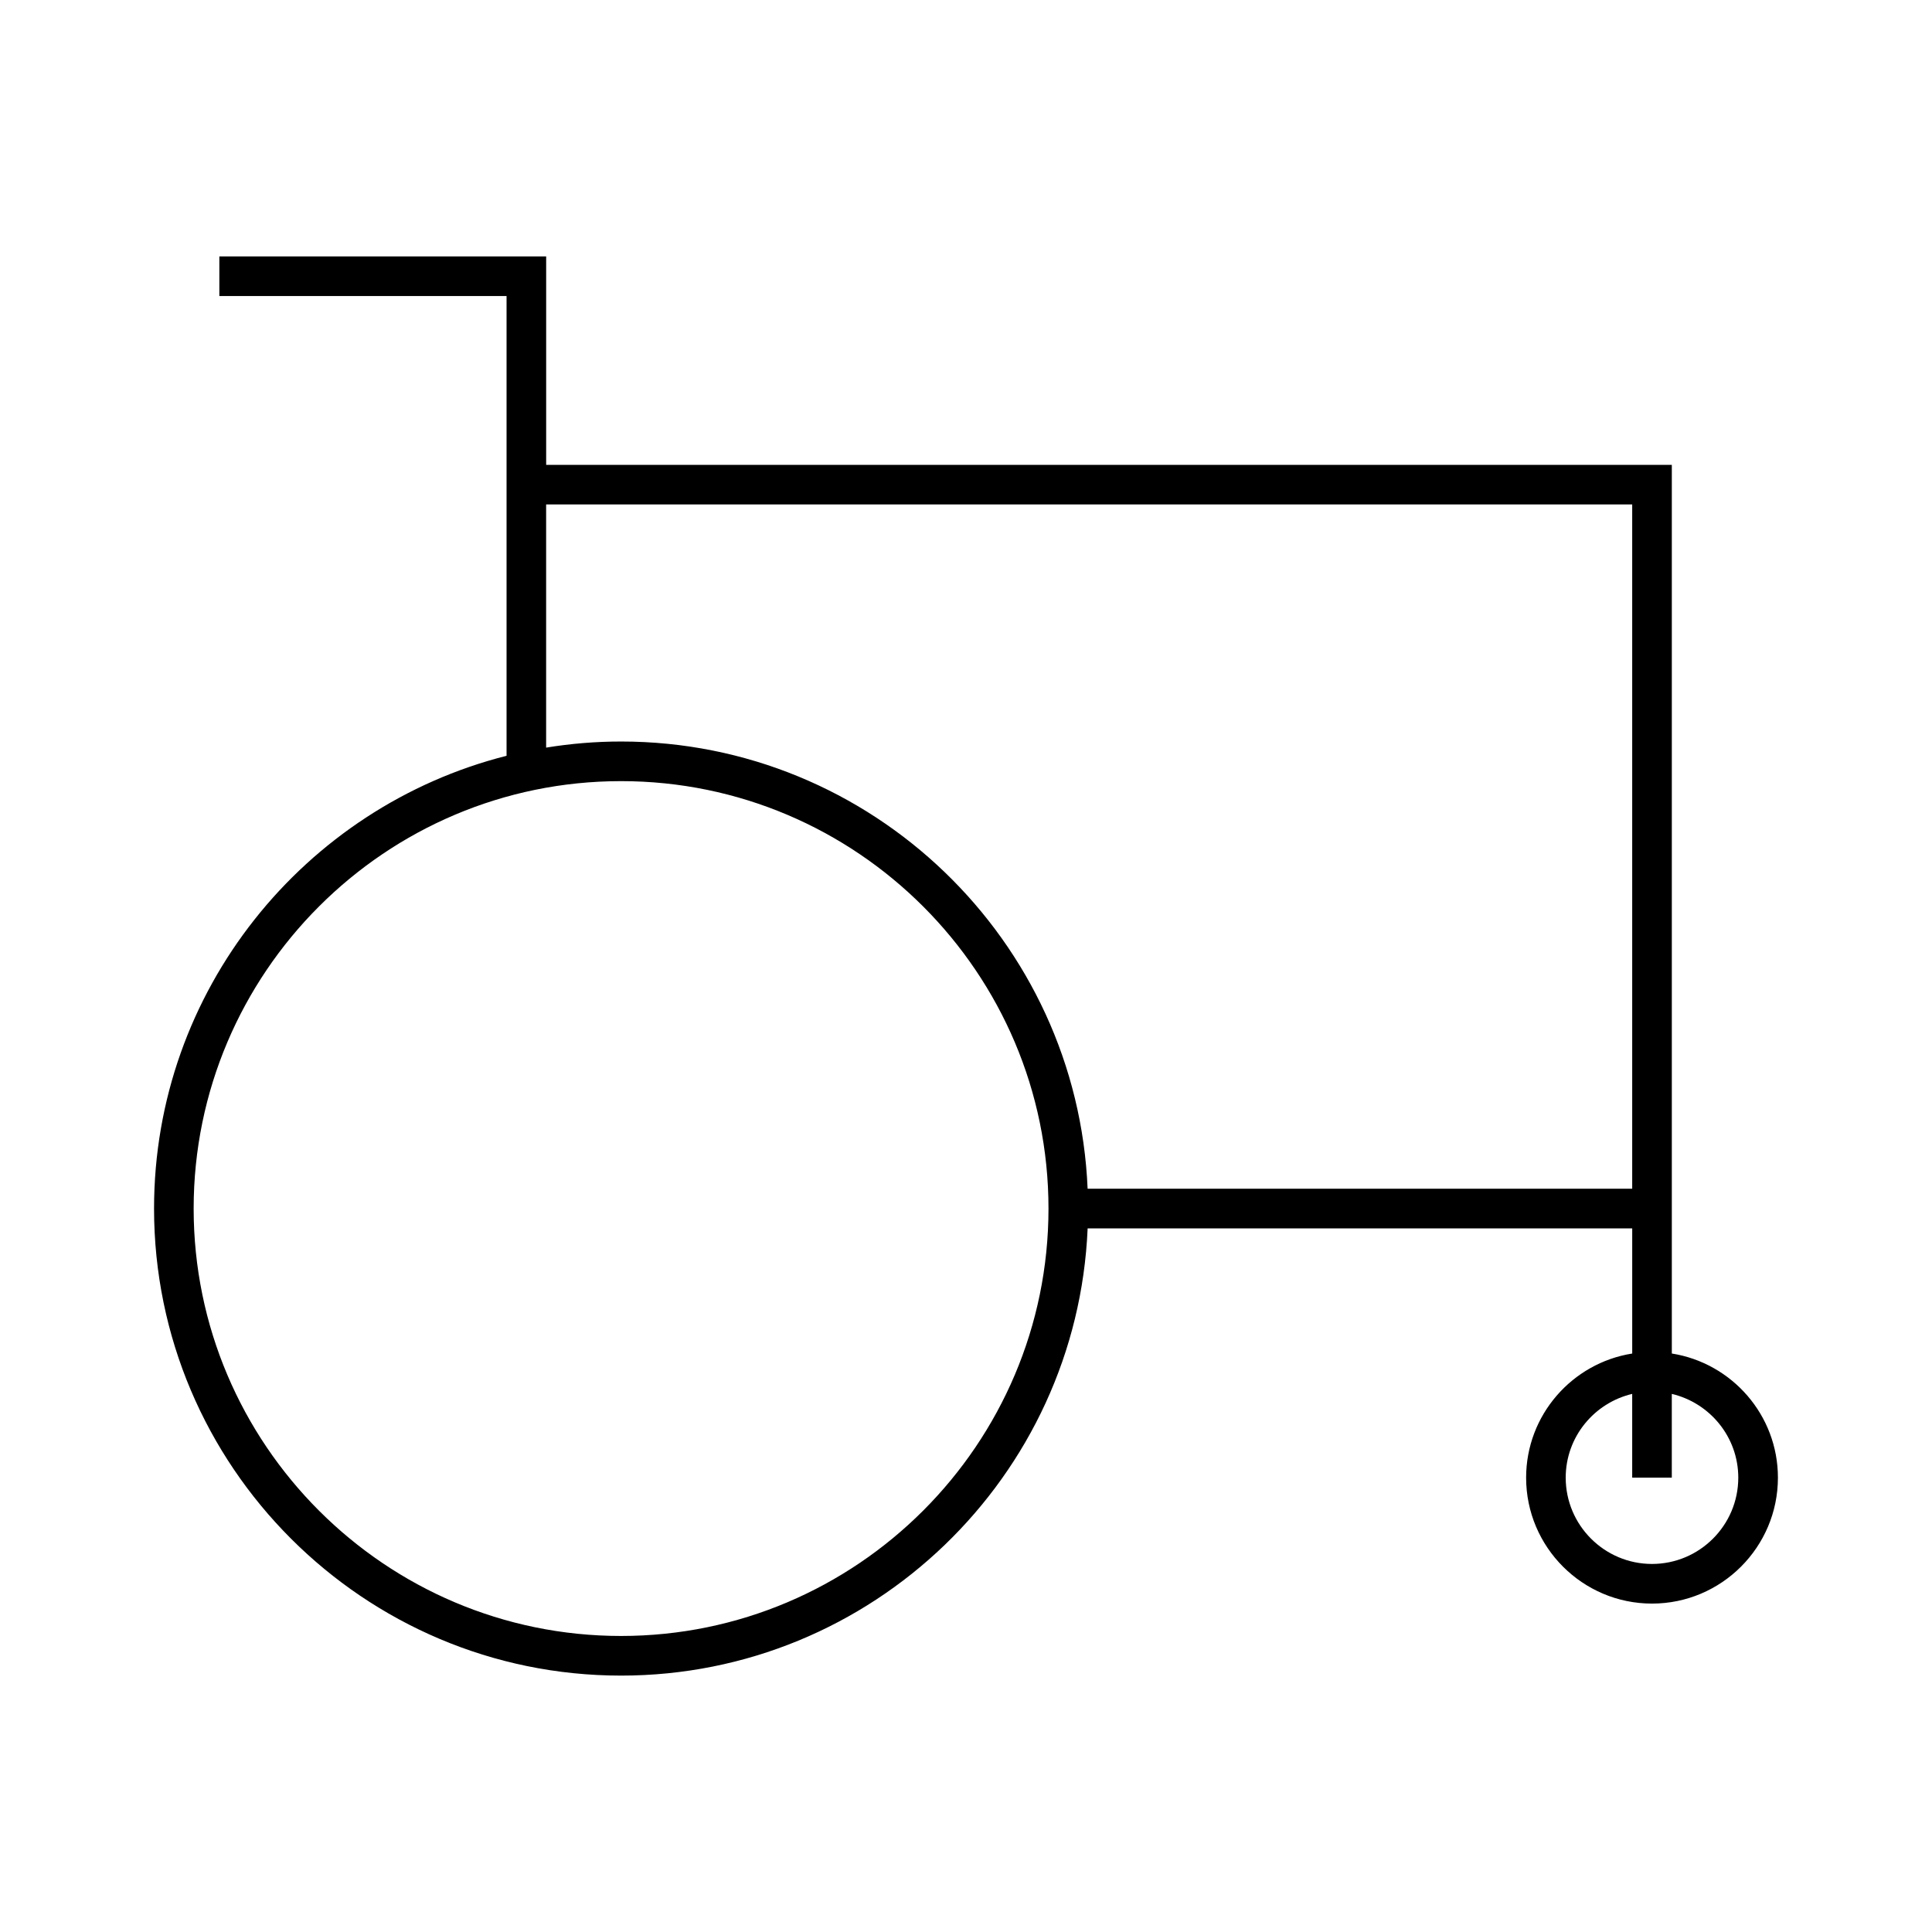
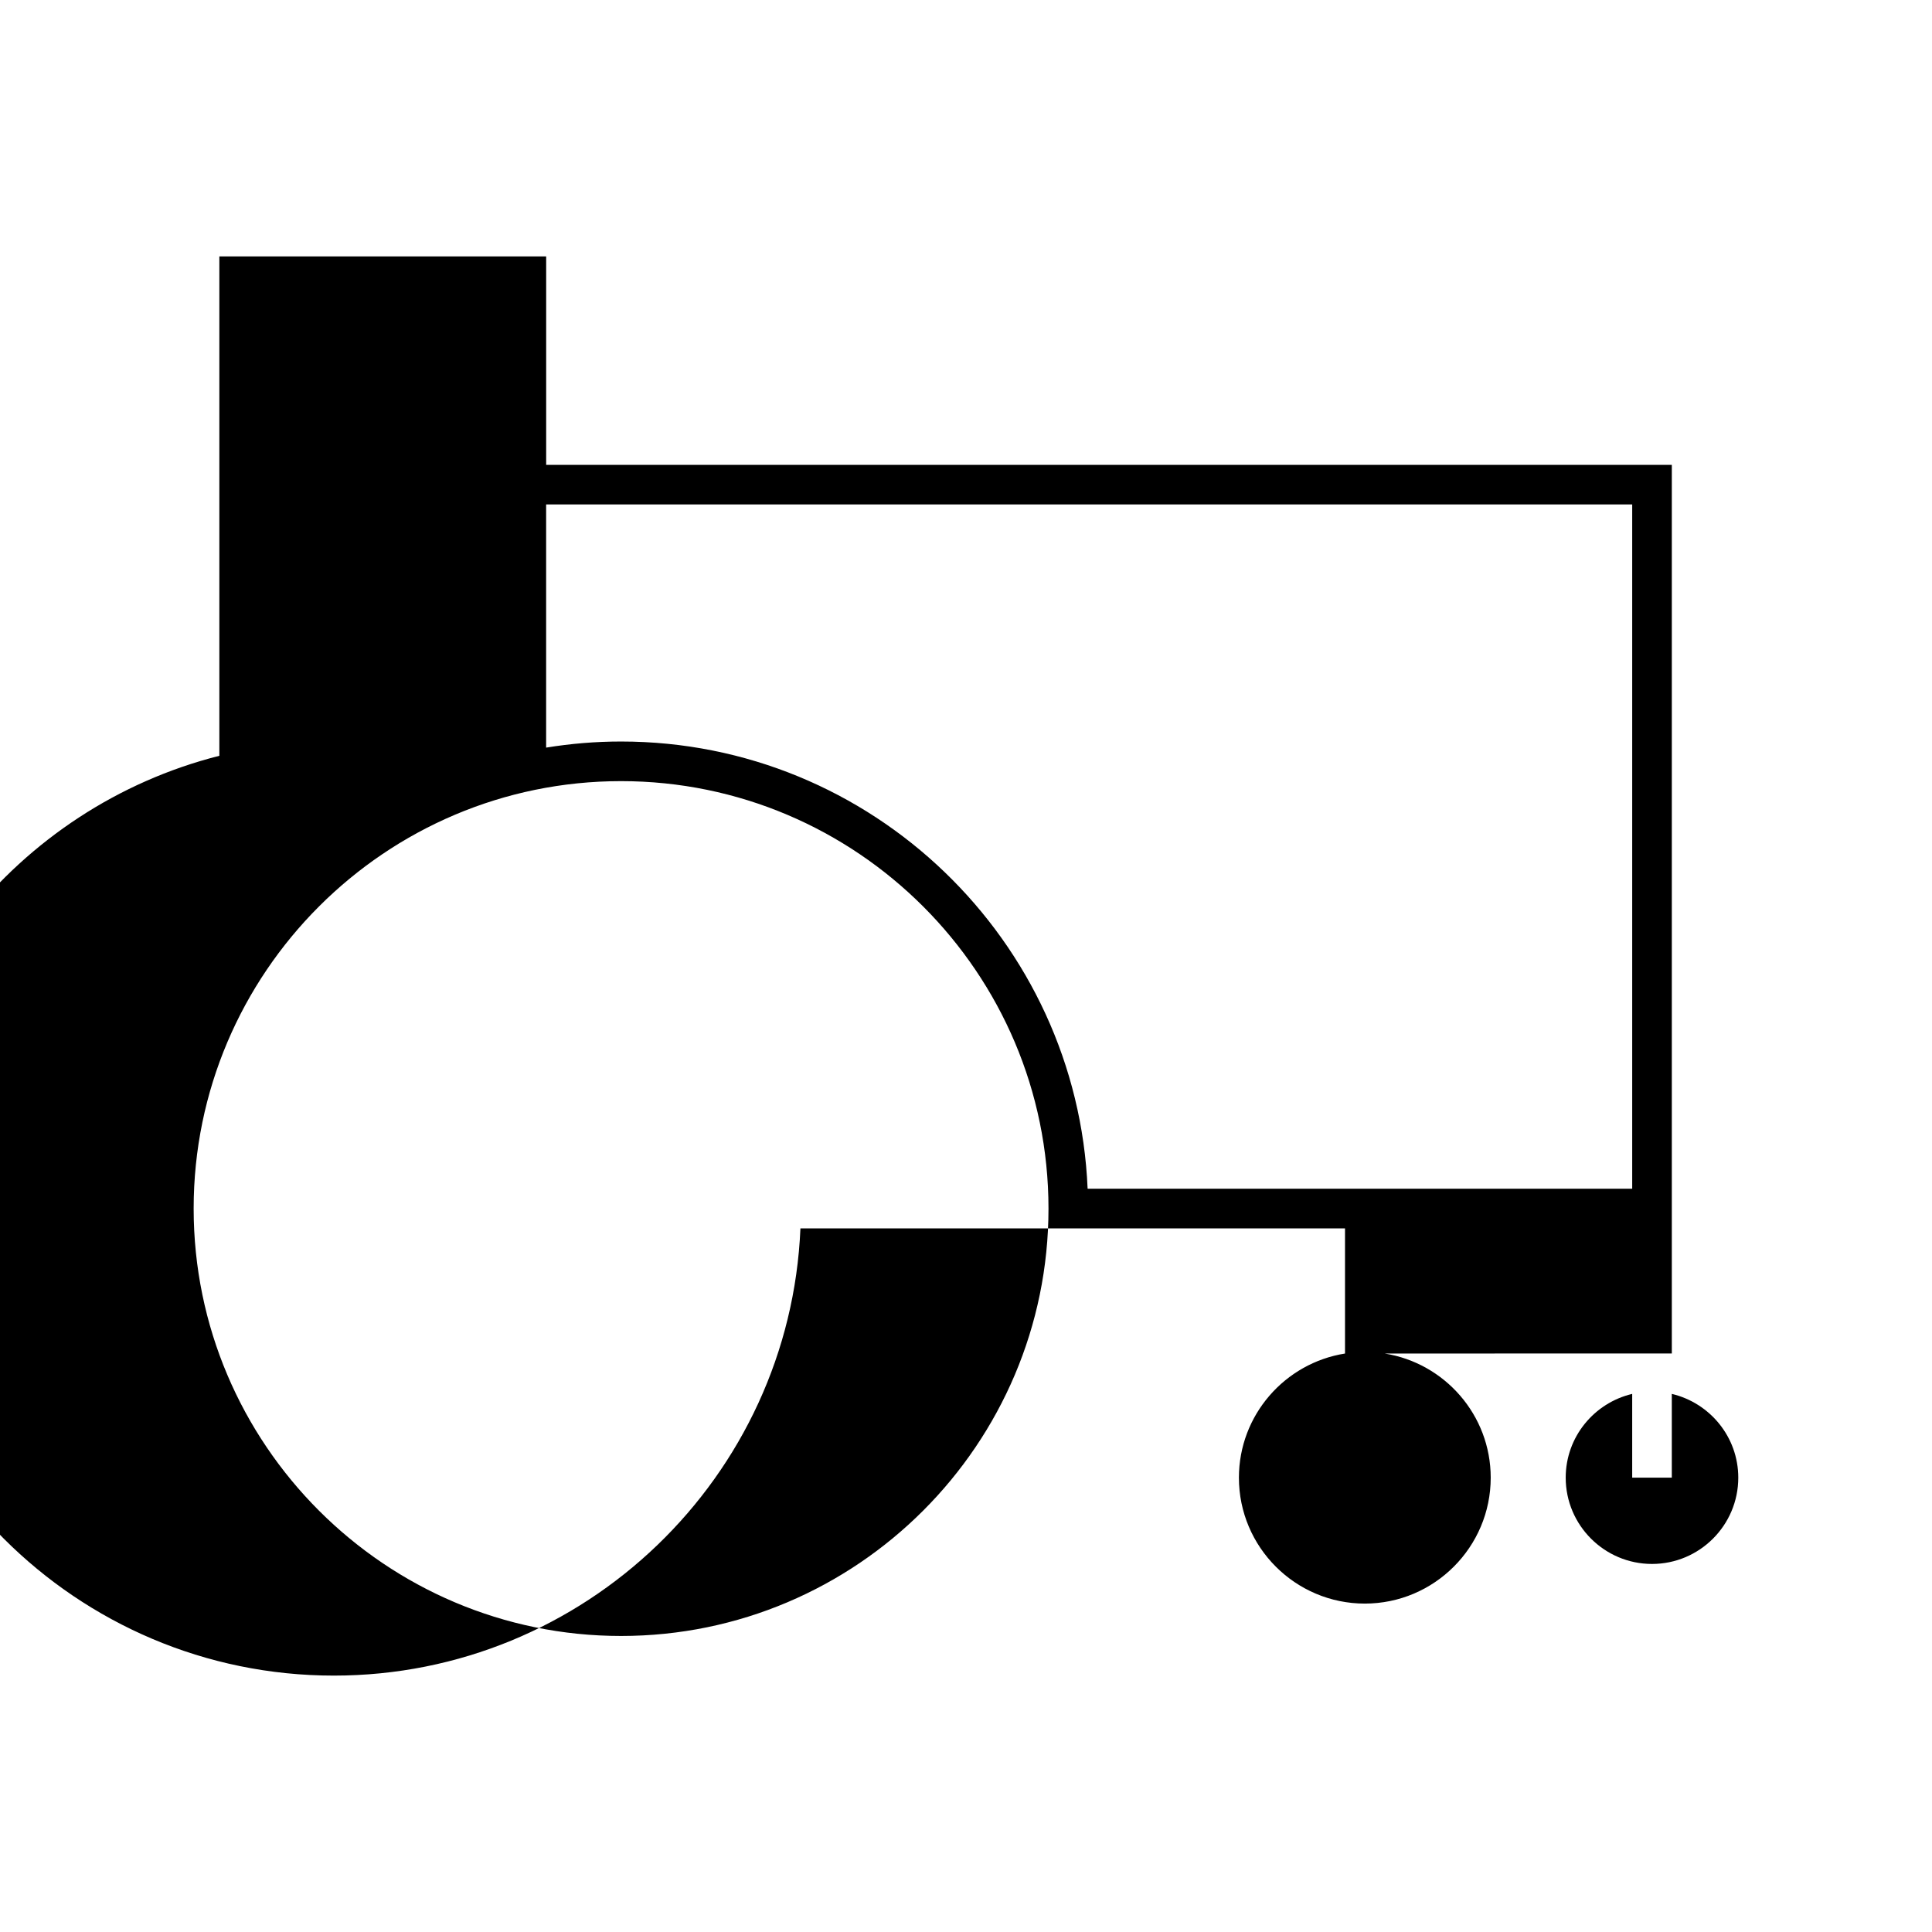
<svg xmlns="http://www.w3.org/2000/svg" fill="#000000" width="800px" height="800px" version="1.1" viewBox="144 144 512 512">
-   <path d="m587.05 502.69v-235.5h-298.31v-55.234h-86.609v10.496h76.113v121.84c-53.621 13.578-93.418 62.223-93.418 119.99 0 68.246 55.523 123.77 123.77 123.77 66.488 0 120.87-52.707 123.64-118.52h144.32v33.168c-15.906 2.519-28.117 16.297-28.117 32.906 0 18.398 14.973 33.363 33.367 33.363 18.395-0.008 33.363-14.969 33.363-33.367 0-16.605-12.207-30.383-28.113-32.906zm-278.46 74.859c-62.457 0-113.27-50.812-113.27-113.27 0-62.453 50.816-113.27 113.27-113.27 62.457 0 113.27 50.816 113.27 113.27 0 62.461-50.816 113.27-113.27 113.27zm123.64-118.52c-2.762-65.816-57.152-118.52-123.64-118.52-6.758 0-13.387 0.562-19.859 1.617v-64.445h287.82v181.34zm149.57 99.434c-12.609 0-22.871-10.262-22.871-22.867 0-10.797 7.547-19.812 17.621-22.199v22.199h10.496v-22.199c10.078 2.387 17.617 11.41 17.617 22.199 0.004 12.609-10.258 22.867-22.863 22.867z" />
+   <path d="m587.05 502.69v-235.5h-298.31v-55.234h-86.609v10.496v121.84c-53.621 13.578-93.418 62.223-93.418 119.99 0 68.246 55.523 123.77 123.77 123.77 66.488 0 120.87-52.707 123.64-118.52h144.32v33.168c-15.906 2.519-28.117 16.297-28.117 32.906 0 18.398 14.973 33.363 33.367 33.363 18.395-0.008 33.363-14.969 33.363-33.367 0-16.605-12.207-30.383-28.113-32.906zm-278.46 74.859c-62.457 0-113.27-50.812-113.27-113.27 0-62.453 50.816-113.27 113.27-113.27 62.457 0 113.27 50.816 113.27 113.27 0 62.461-50.816 113.27-113.27 113.27zm123.64-118.52c-2.762-65.816-57.152-118.52-123.64-118.52-6.758 0-13.387 0.562-19.859 1.617v-64.445h287.82v181.34zm149.57 99.434c-12.609 0-22.871-10.262-22.871-22.867 0-10.797 7.547-19.812 17.621-22.199v22.199h10.496v-22.199c10.078 2.387 17.617 11.41 17.617 22.199 0.004 12.609-10.258 22.867-22.863 22.867z" />
</svg>